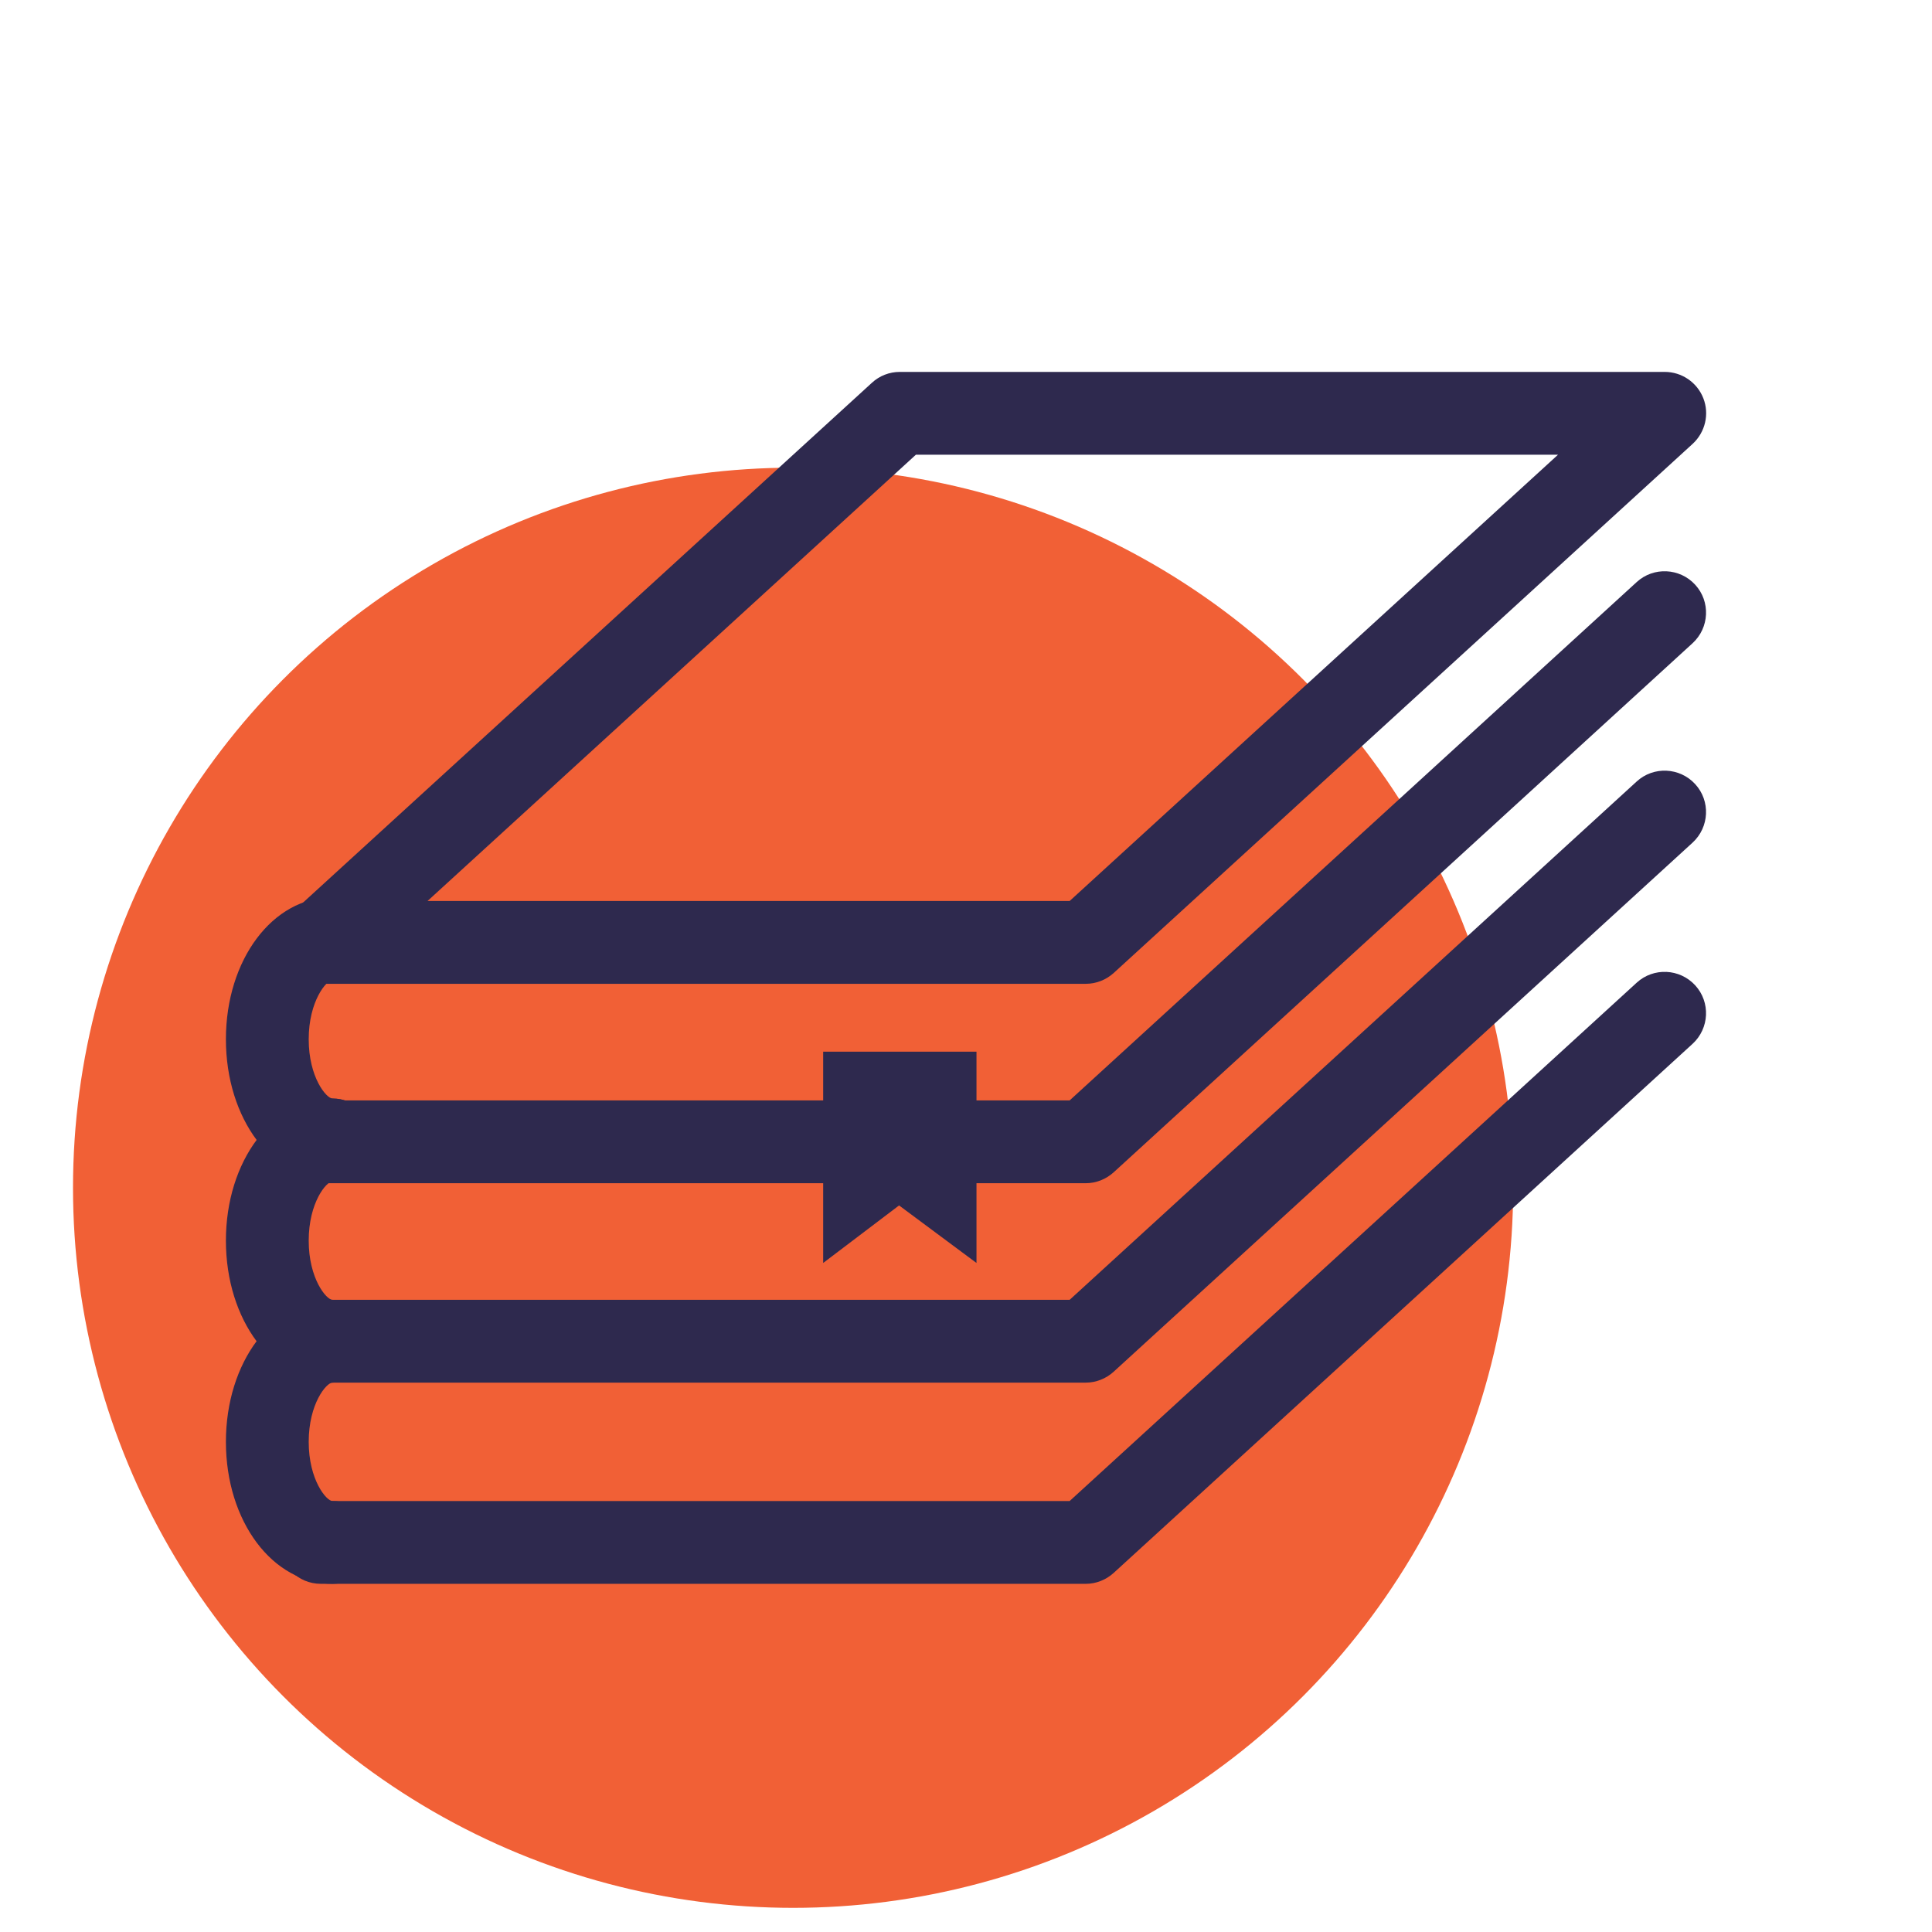
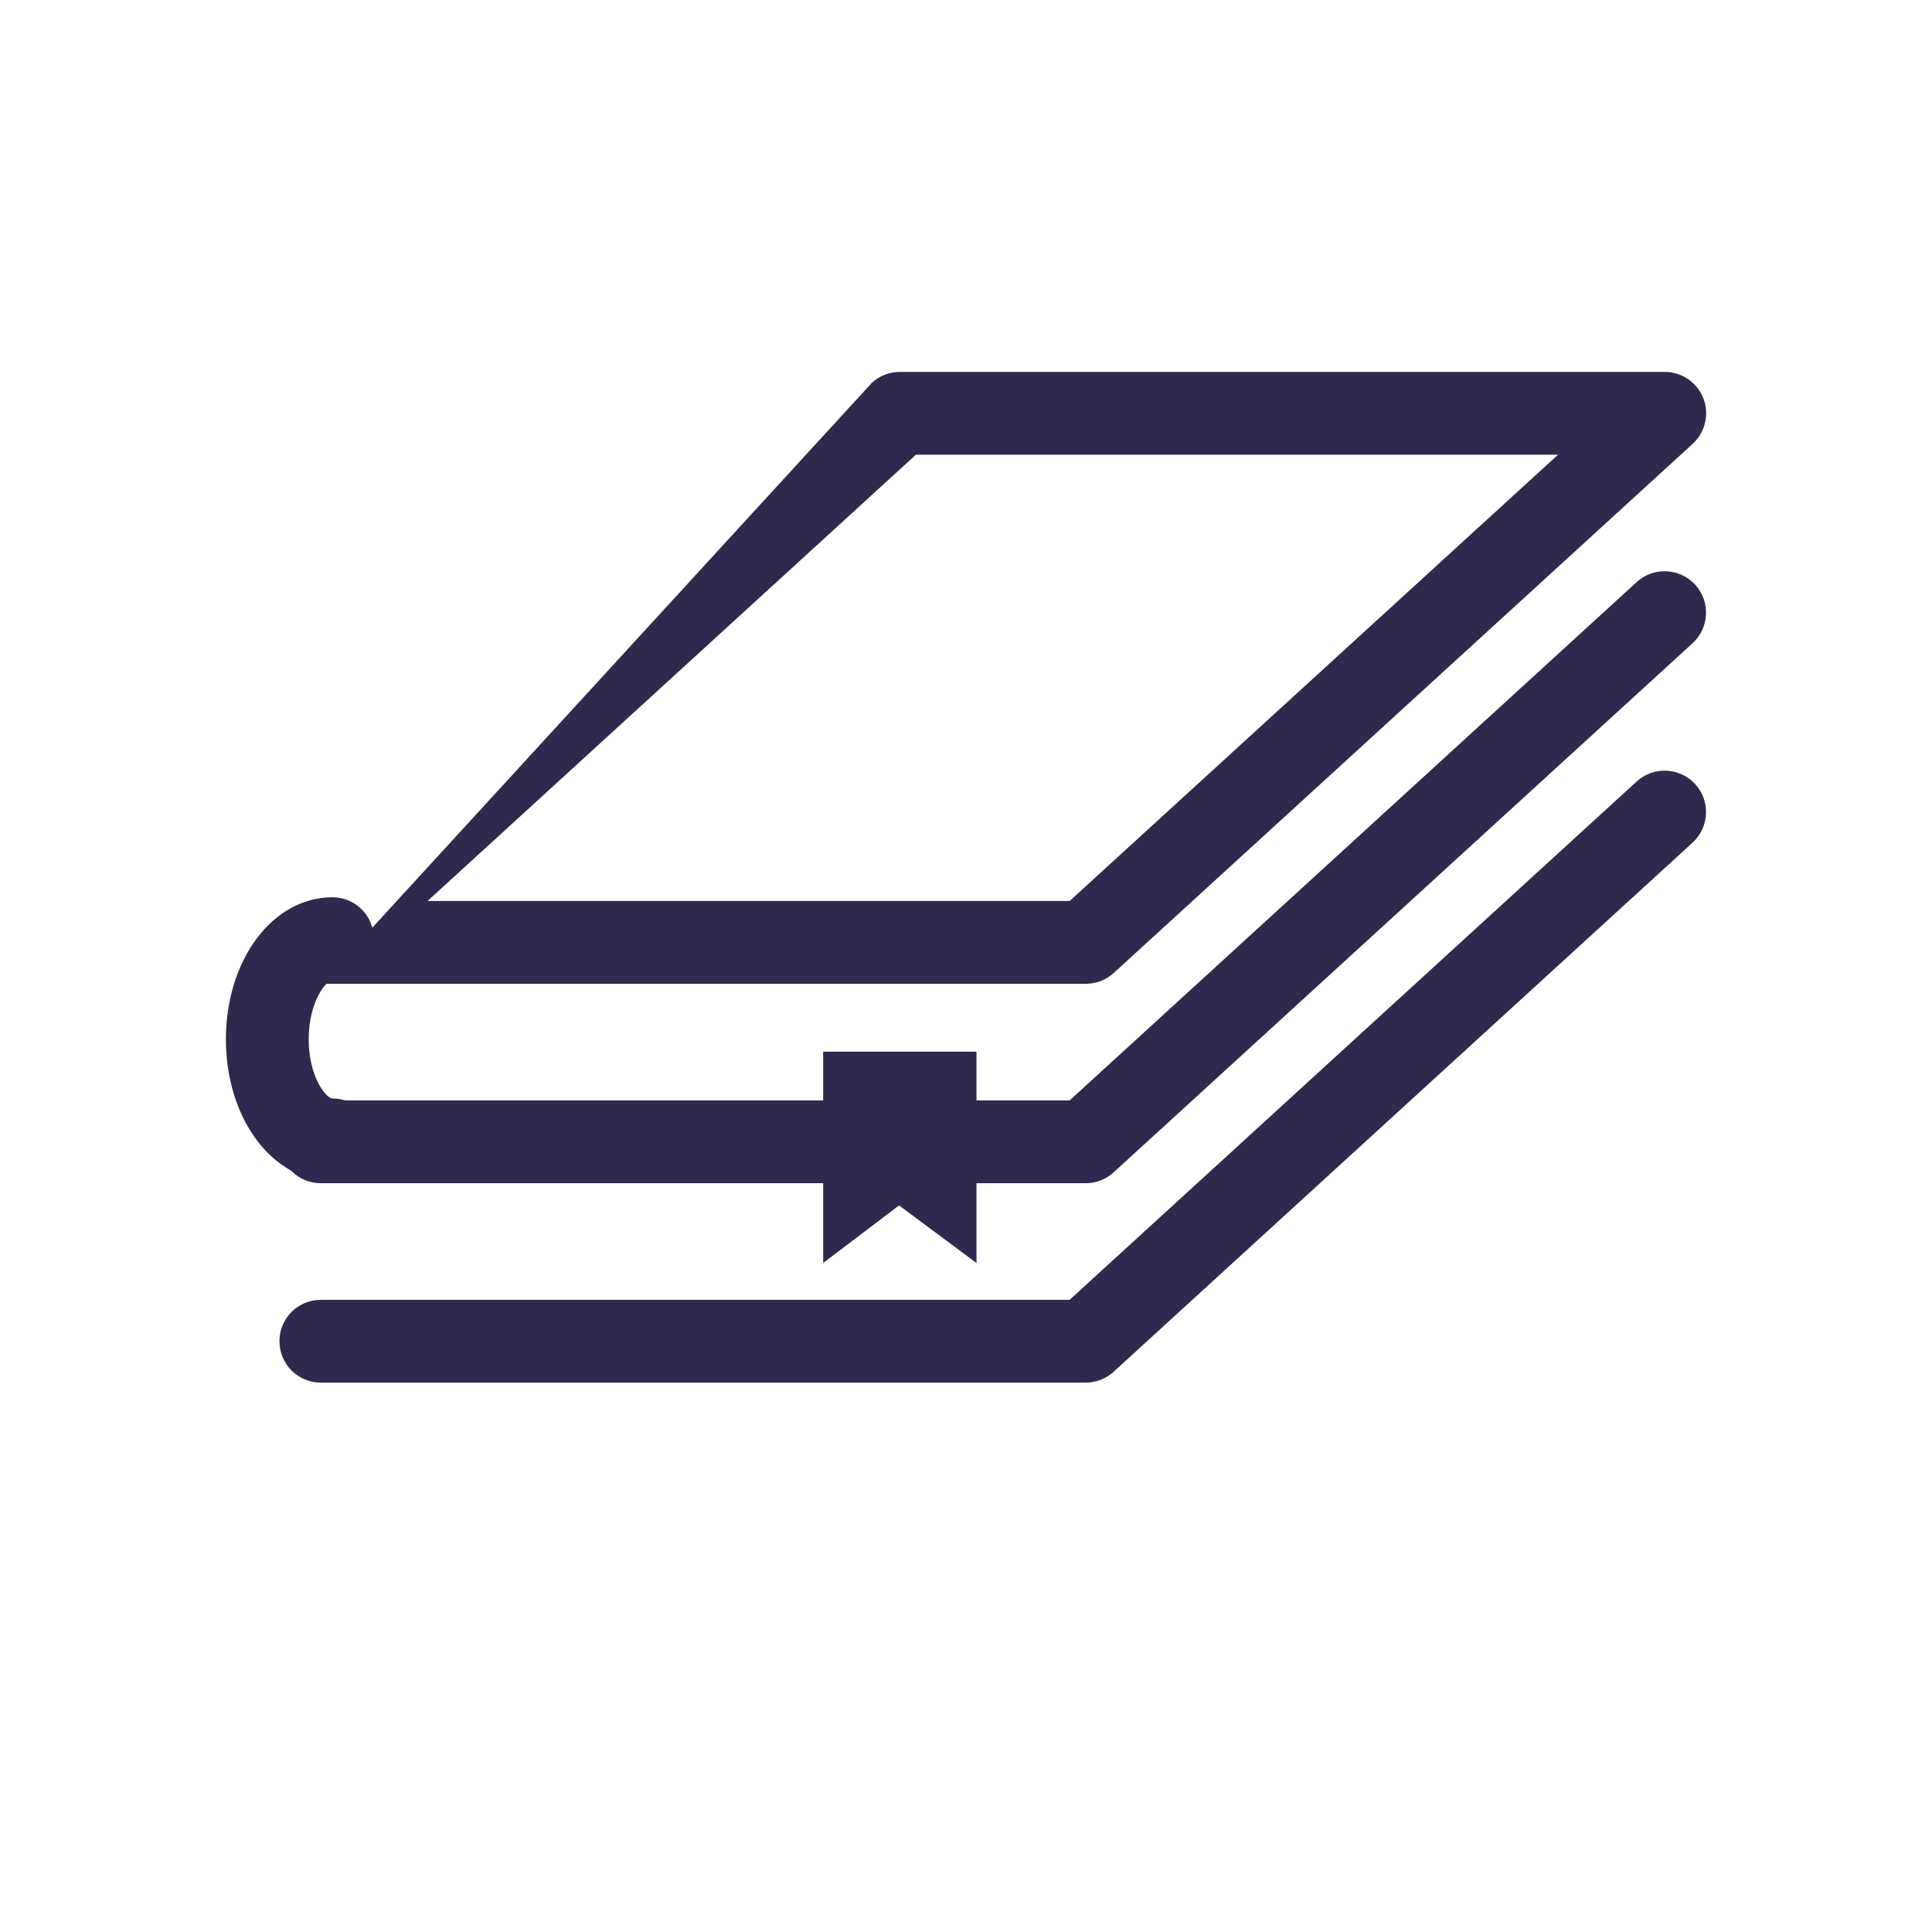
<svg xmlns="http://www.w3.org/2000/svg" id="Layer_1" viewBox="0 0 140 140">
  <defs>
    <style>.cls-1{fill:#2e294e;}.cls-1,.cls-2{stroke-width:0px;}.cls-2{fill:#f16036;}</style>
  </defs>
-   <circle class="cls-2" cx="57.47" cy="86.07" r="52.18" />
-   <path class="cls-1" d="m78.68,71.29H23.25c-1.24,0-2.35-.76-2.8-1.91-.45-1.15-.14-2.46.77-3.3L63.18,27.74c.55-.51,1.27-.79,2.02-.79h55.43c1.24,0,2.35.76,2.8,1.91s.14,2.46-.77,3.3l-41.95,38.34c-.55.5-1.27.79-2.02.79Zm-47.7-6h46.53l35.39-32.34h-46.53l-35.39,32.34Z" />
+   <path class="cls-1" d="m78.68,71.29H23.25L63.18,27.74c.55-.51,1.27-.79,2.02-.79h55.43c1.24,0,2.35.76,2.8,1.91s.14,2.46-.77,3.3l-41.95,38.34c-.55.5-1.27.79-2.02.79Zm-47.7-6h46.53l35.39-32.34h-46.53l-35.39,32.34Z" />
  <path class="cls-1" d="m78.68,85.74H23.25c-1.66,0-3-1.34-3-3s1.34-3,3-3h54.26l41.09-37.56c1.22-1.12,3.12-1.03,4.24.19s1.03,3.12-.19,4.24l-41.95,38.34c-.55.5-1.27.79-2.02.79Z" />
  <path class="cls-1" d="m78.68,100.19H23.25c-1.66,0-3-1.34-3-3s1.34-3,3-3h54.26l41.09-37.56c1.22-1.12,3.12-1.03,4.24.19,1.12,1.22,1.03,3.12-.19,4.24l-41.95,38.34c-.55.5-1.27.79-2.02.79Z" />
  <path class="cls-1" d="m24.09,85.6c-4.33,0-7.72-4.52-7.72-10.29s3.39-10.29,7.72-10.29c1.66,0,3,1.34,3,3s-1.34,3-3,3c-.43,0-1.72,1.52-1.72,4.29s1.29,4.29,1.72,4.29c1.66,0,3,1.34,3,3s-1.34,3-3,3Z" />
-   <path class="cls-1" d="m24.09,100.19c-4.33,0-7.72-4.52-7.72-10.29s3.39-10.29,7.72-10.29c1.66,0,3,1.34,3,3s-1.34,3-3,3c-.43,0-1.72,1.52-1.72,4.29s1.29,4.29,1.72,4.29c1.66,0,3,1.34,3,3s-1.34,3-3,3Z" />
-   <path class="cls-1" d="m78.68,114.77H23.25c-1.66,0-3-1.34-3-3s1.34-3,3-3h54.26l41.09-37.56c1.22-1.12,3.12-1.03,4.24.19,1.12,1.22,1.03,3.12-.19,4.24l-41.95,38.34c-.55.5-1.27.79-2.02.79Z" />
-   <path class="cls-1" d="m24.09,114.77c-4.33,0-7.72-4.52-7.72-10.29s3.39-10.29,7.72-10.29c1.66,0,3,1.34,3,3s-1.34,3-3,3c-.43,0-1.72,1.52-1.72,4.29s1.29,4.29,1.72,4.29c1.66,0,3,1.34,3,3s-1.34,3-3,3Z" />
  <polygon class="cls-1" points="70.76 91.52 65.15 87.35 59.65 91.52 59.65 76.21 70.76 76.21 70.76 91.52" />
</svg>